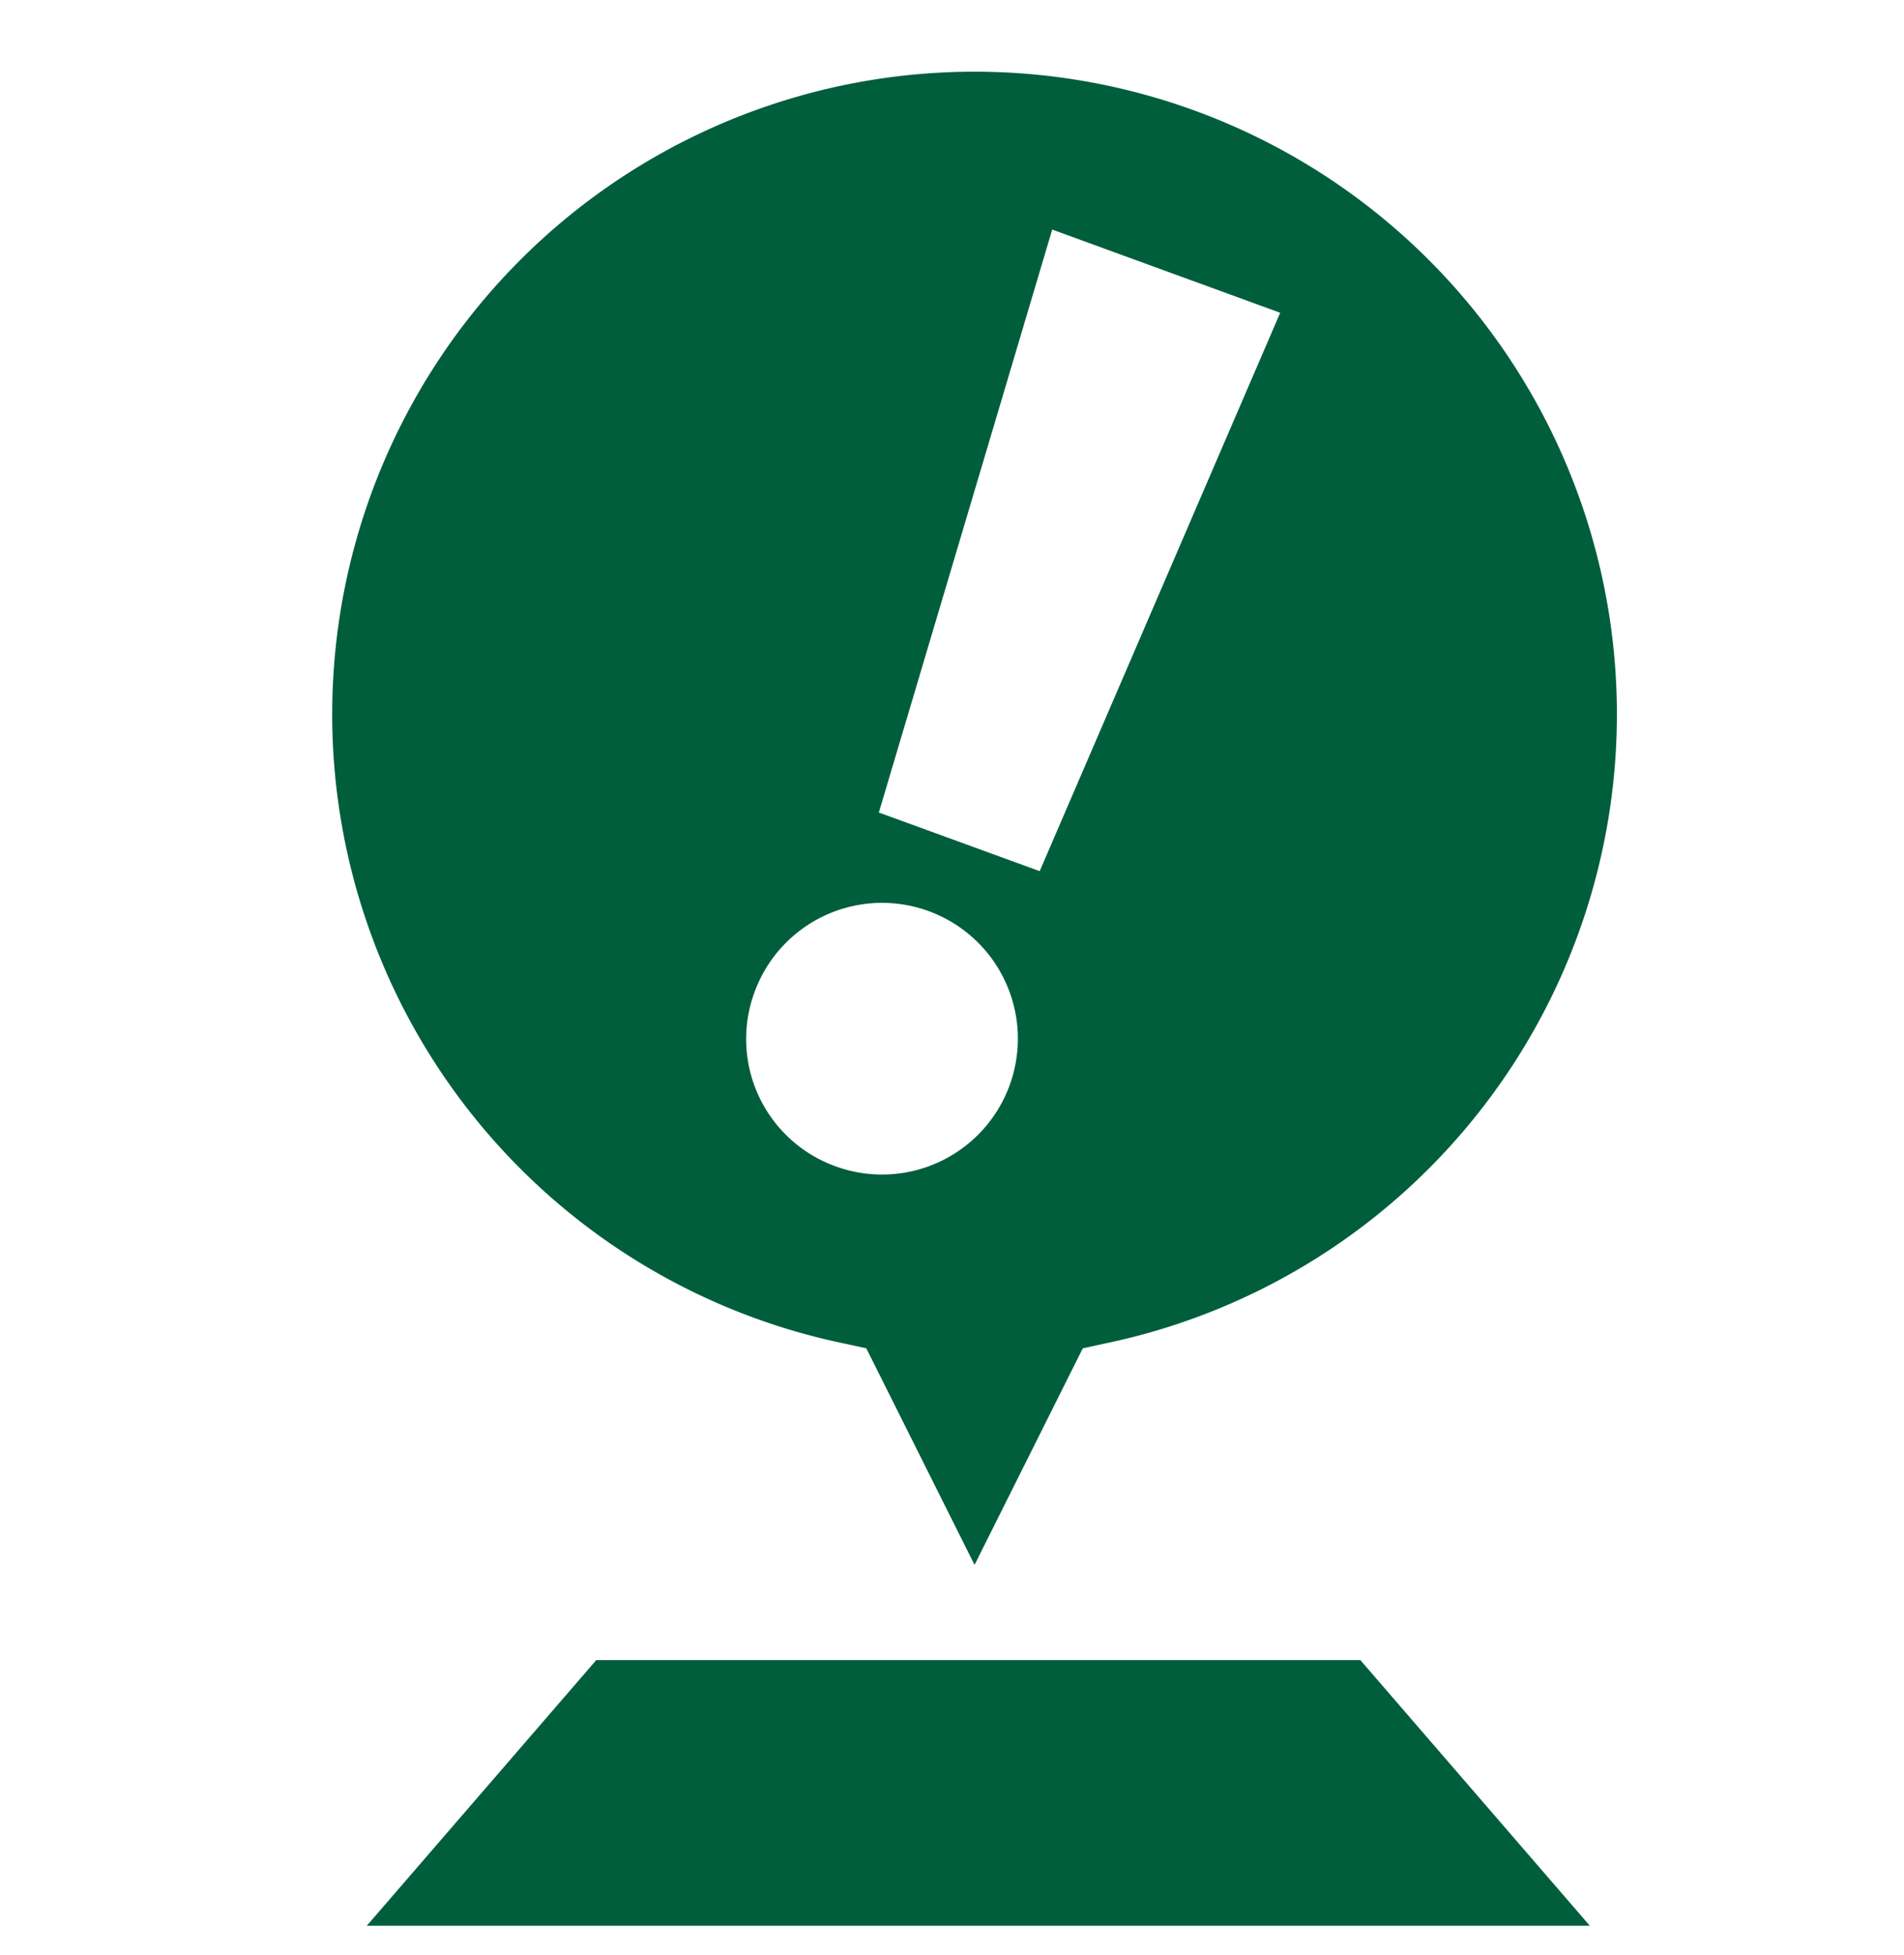
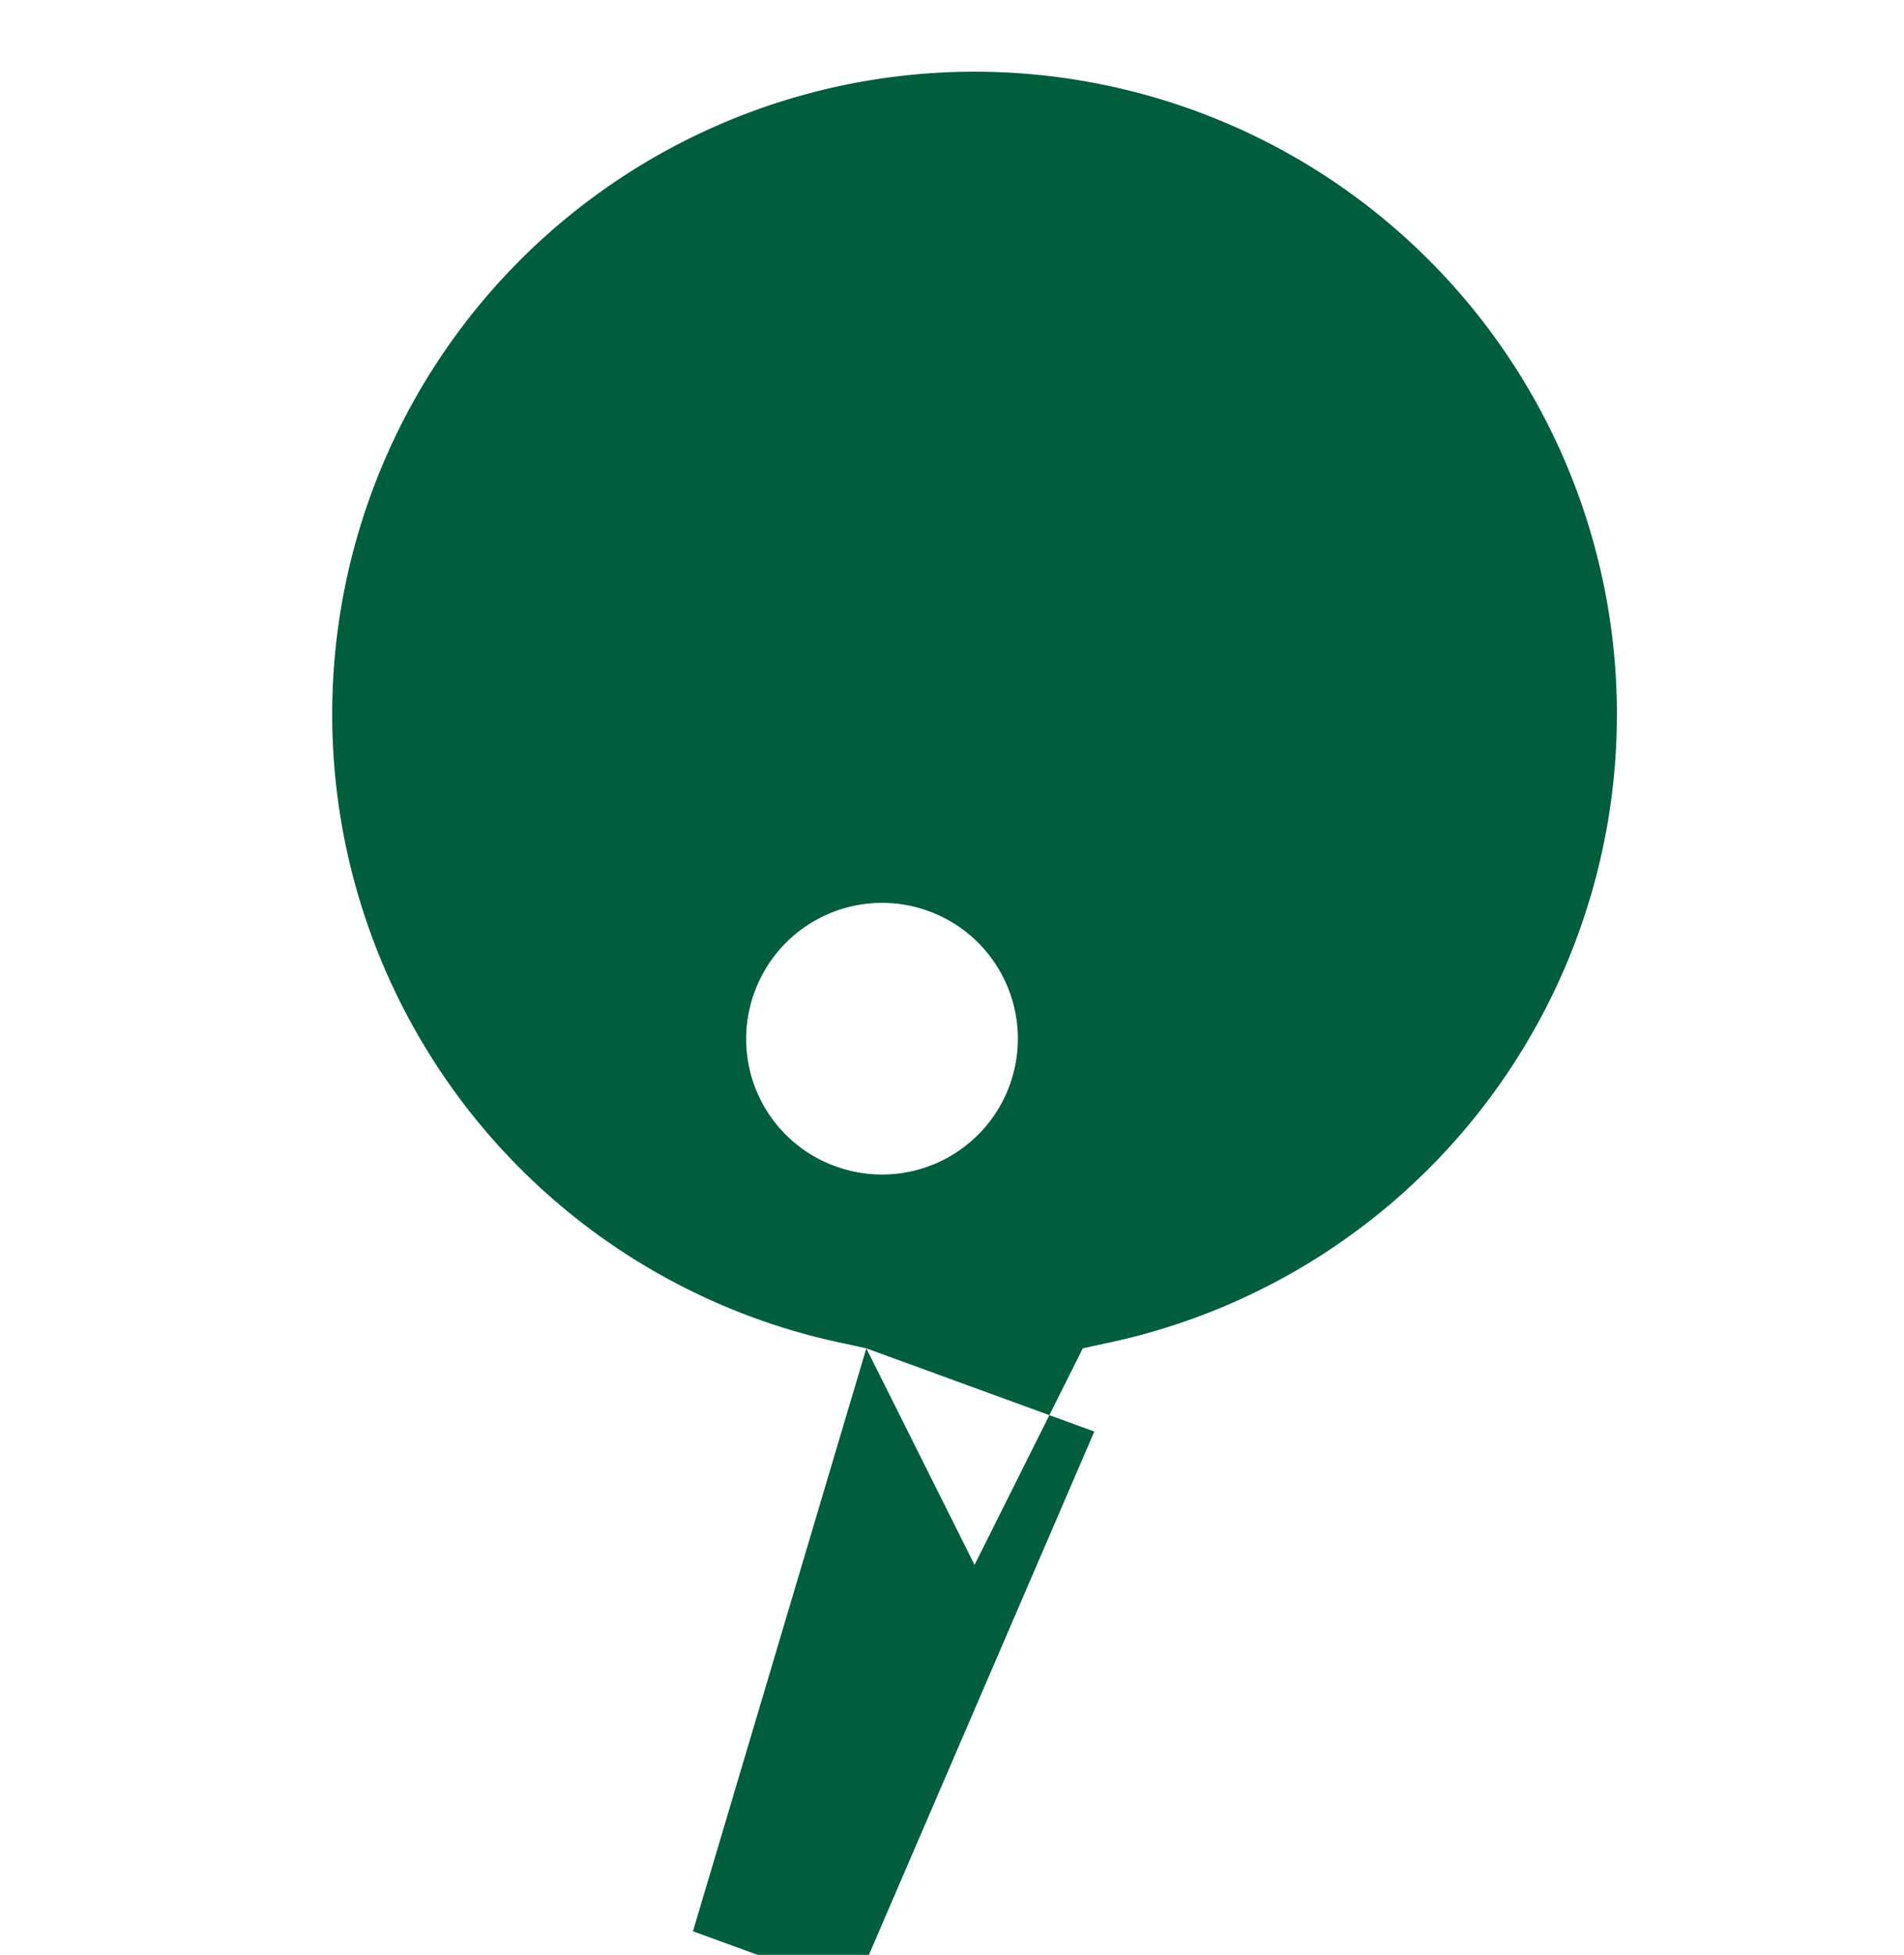
<svg xmlns="http://www.w3.org/2000/svg" viewBox="0 0 38 39">
  <defs>
    <style>.cls-1{fill:#005e3c;}</style>
  </defs>
  <title>アートボード 9 のコピー 6</title>
  <g id="PC">
-     <path class="cls-1" d="M17.29,26.9l2.16,4.32,2.16-4.32.41-.09a12.82,12.82,0,1,0-5.14,0ZM21,4.58l4.55,1.66-4.8,11.14-3.21-1.17ZM15.06,19.79a2.71,2.71,0,1,1,1.62,3.48A2.7,2.7,0,0,1,15.06,19.79Z" />
-     <polygon class="cls-1" points="11.9 33.12 7.32 38.42 31.73 38.42 27.15 33.12 11.9 33.12" />
+     <path class="cls-1" d="M17.29,26.9l2.16,4.32,2.16-4.32.41-.09a12.82,12.82,0,1,0-5.14,0Zl4.55,1.66-4.8,11.14-3.21-1.17ZM15.06,19.79a2.71,2.71,0,1,1,1.62,3.48A2.7,2.7,0,0,1,15.06,19.79Z" />
  </g>
</svg>